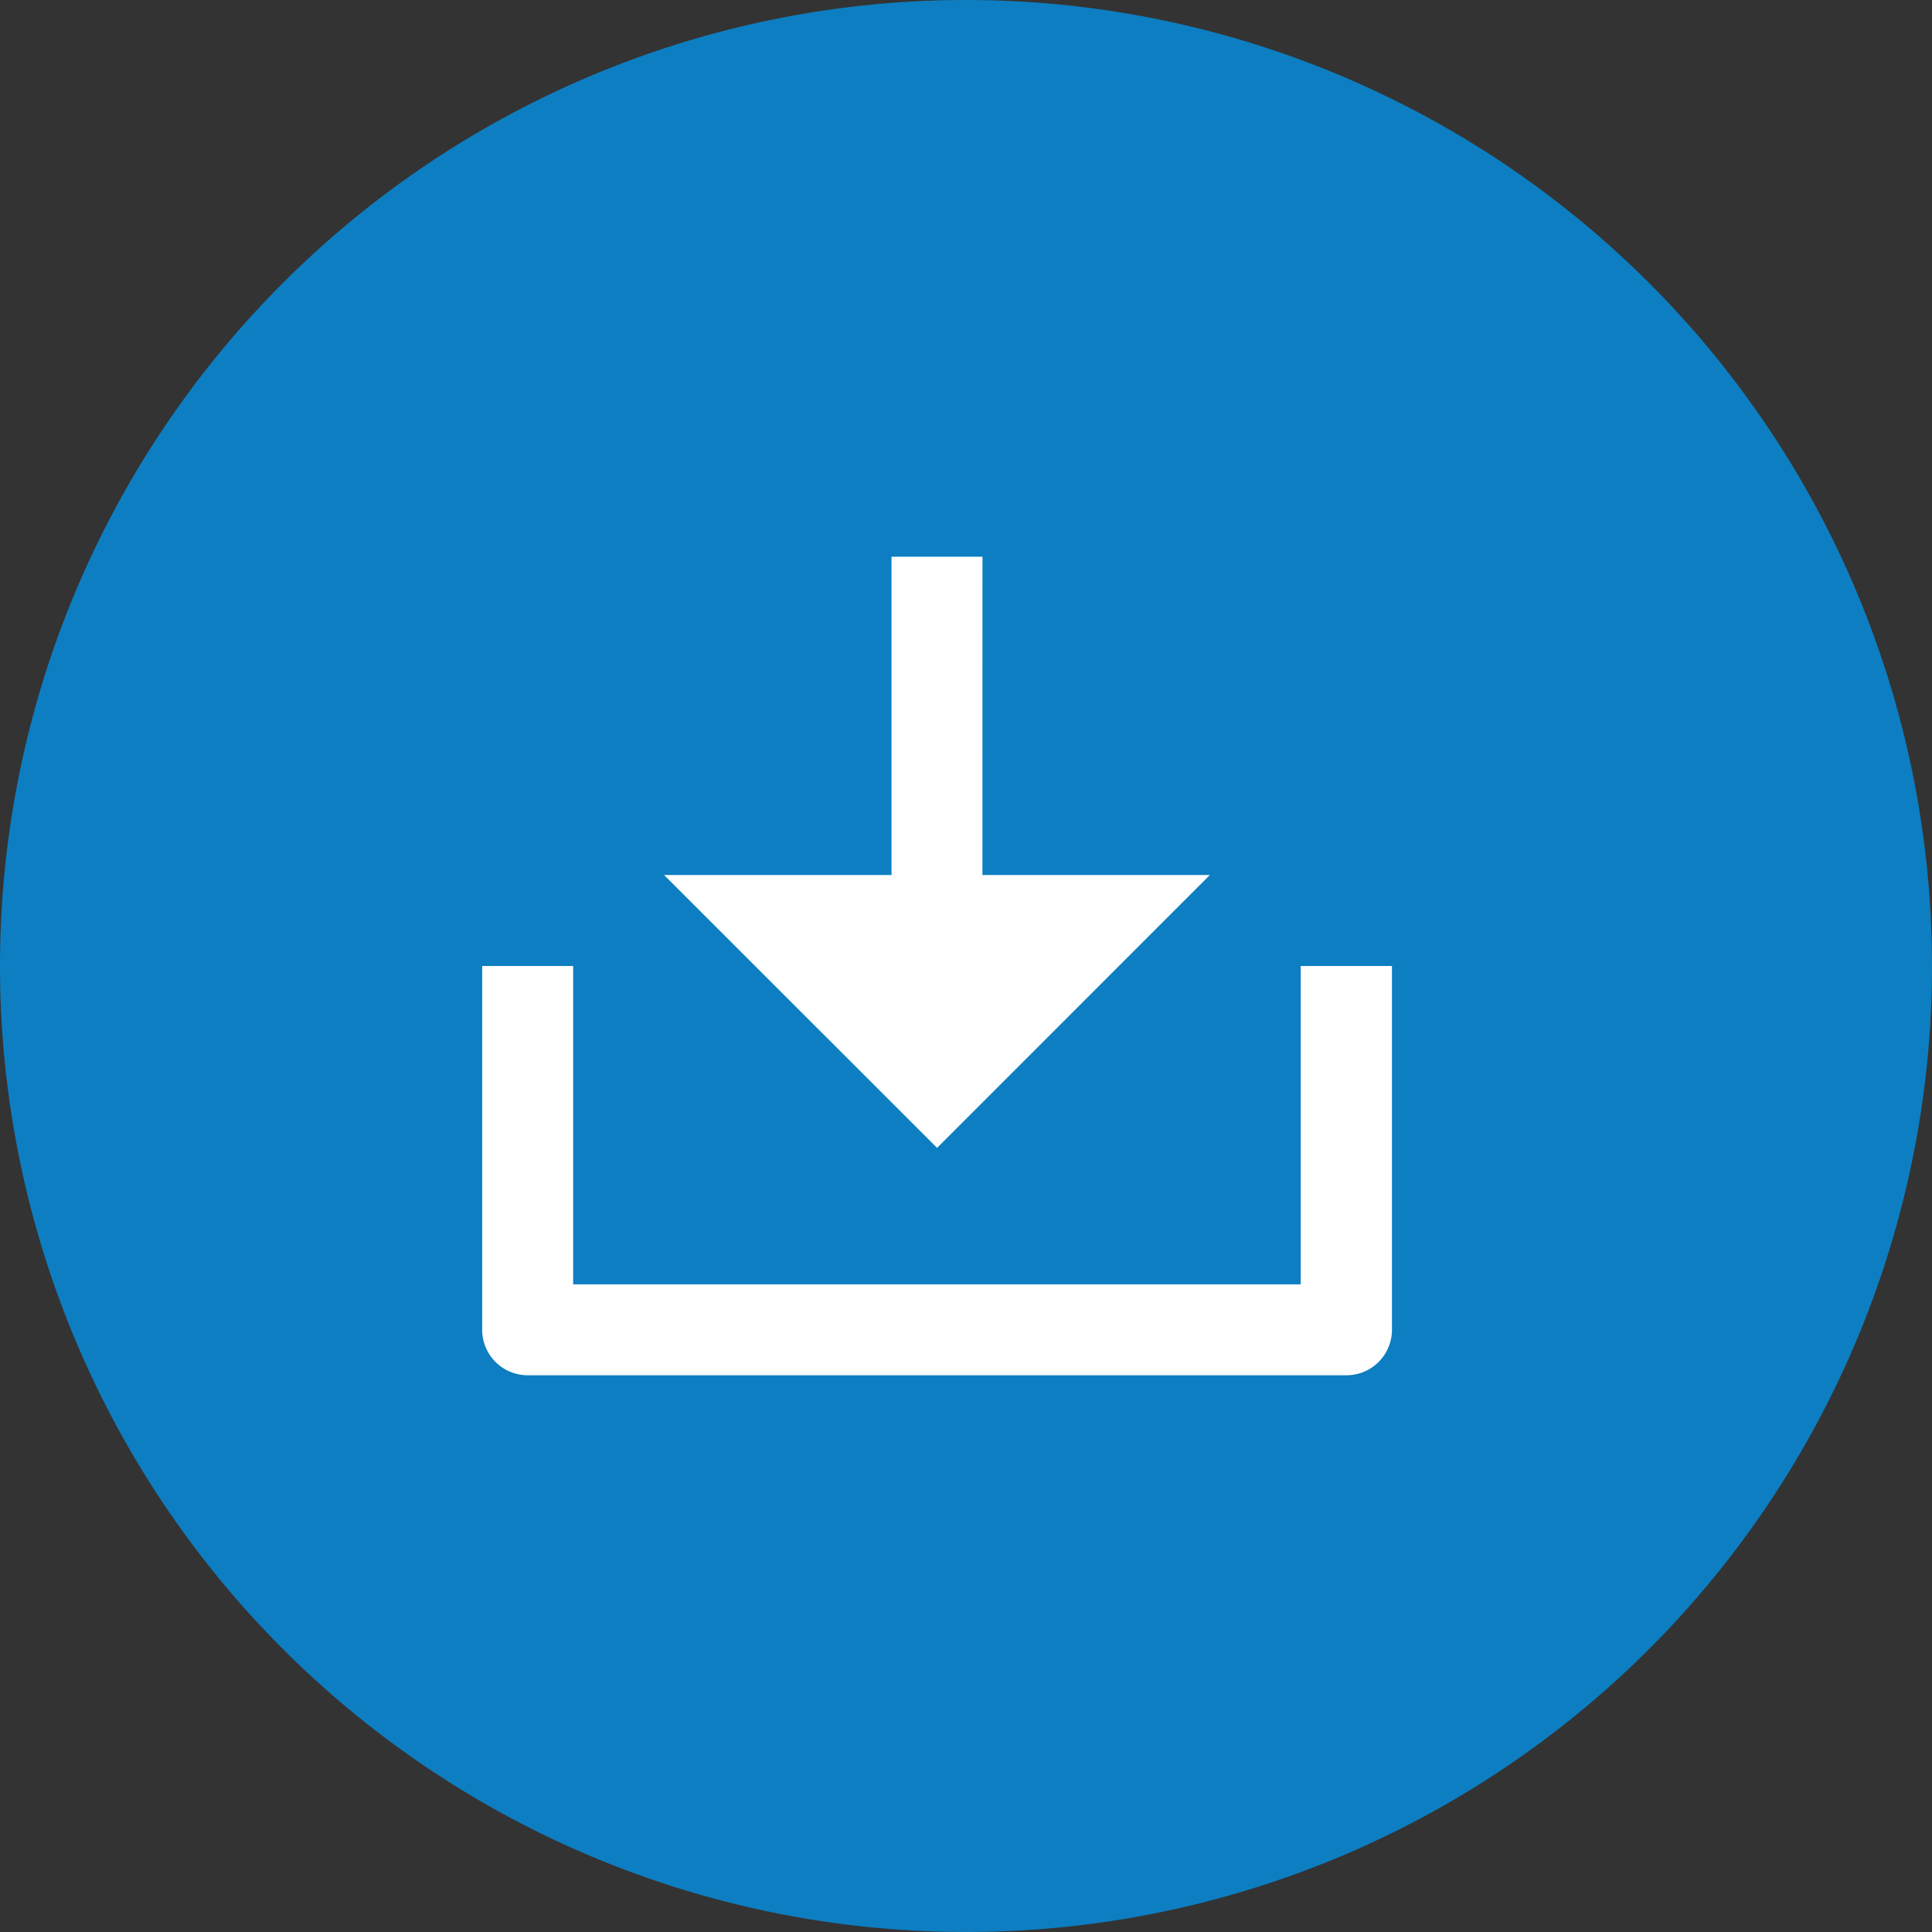
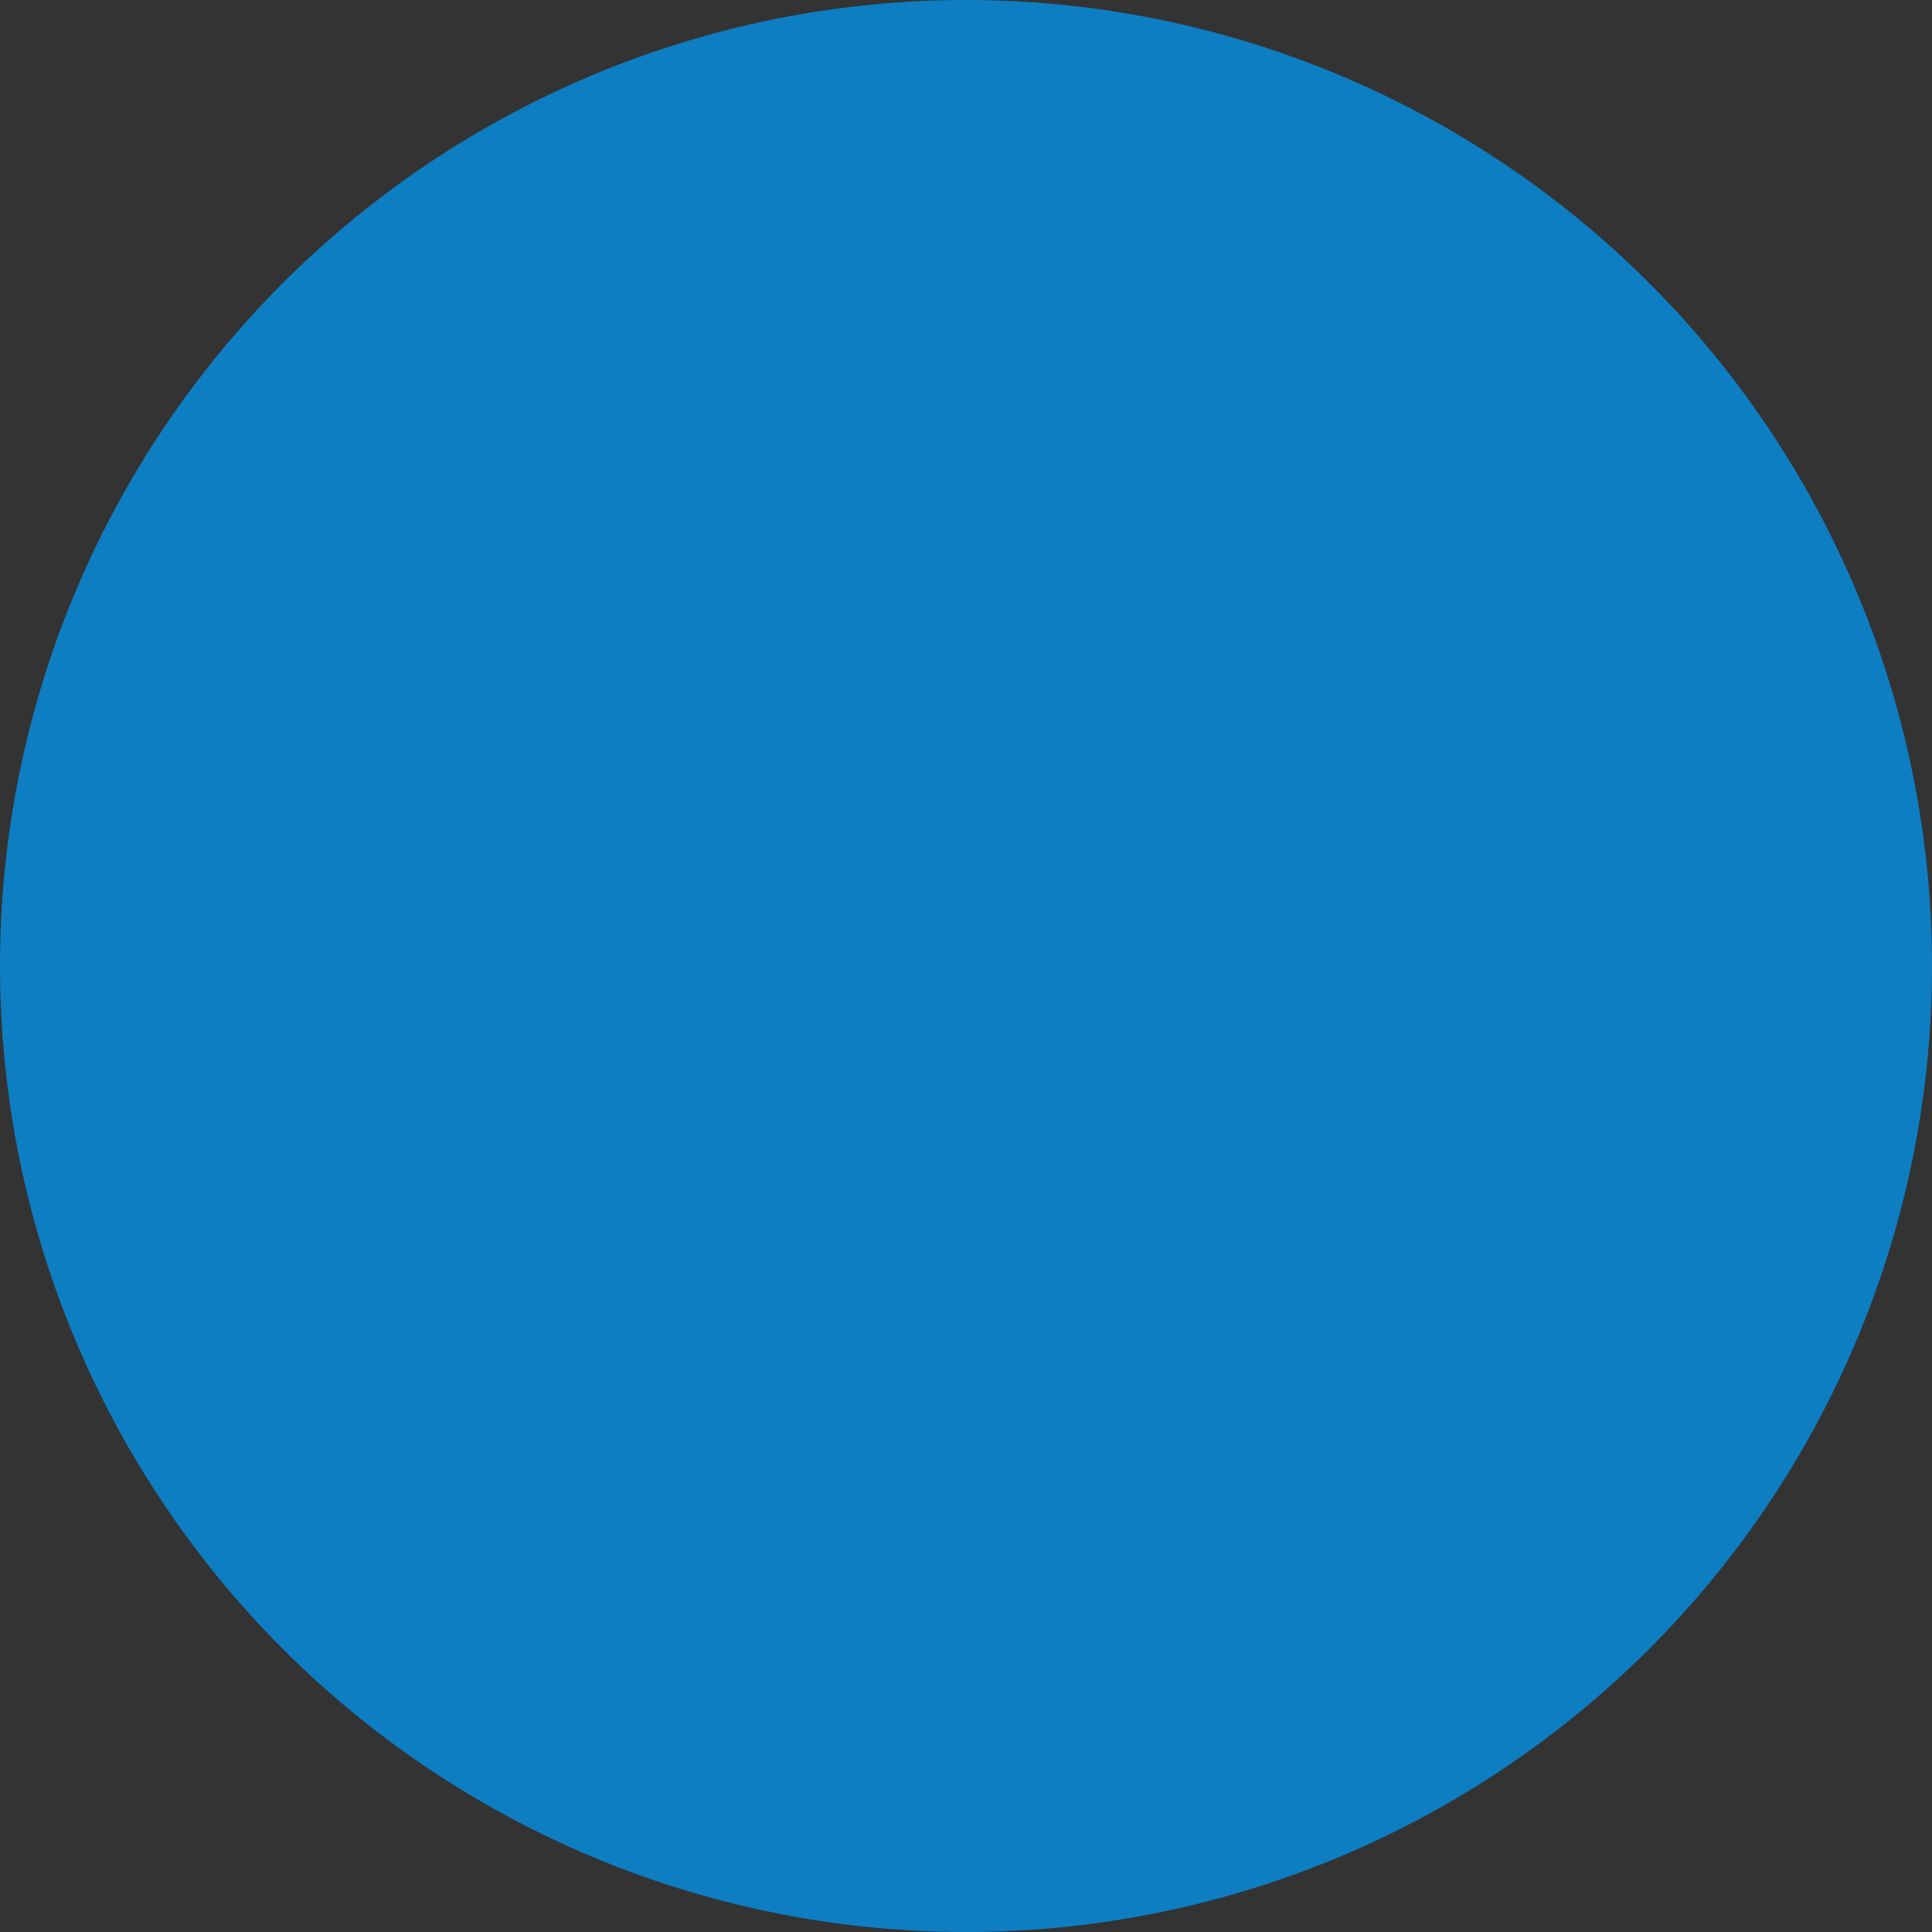
<svg xmlns="http://www.w3.org/2000/svg" width="27.182" height="27.182" viewBox="0 0 27.182 27.182">
  <rect x="0" y="0" width="27.182" height="27.182" fill="#333333" stroke="none" />
  <g id="グループ_40163" data-name="グループ 40163" transform="translate(-1135.818 -944.818)">
    <path id="パス_26864" data-name="パス 26864" d="M13.591,0A13.591,13.591,0,1,1,0,13.591,13.591,13.591,0,0,1,13.591,0Z" transform="translate(1135.818 944.818)" fill="#0d7ec2" />
-     <path id="パス_60065" data-name="パス 60065" d="M9.038,7.478h3.2L8.4,11.317,4.559,7.478h3.2V3h1.28ZM3.28,13.237H13.516V8.758H14.8v5.118a.64.64,0,0,1-.64.64H2.64a.64.64,0,0,1-.64-.64V8.758H3.28Z" transform="translate(1140.602 949.651)" fill="#fff" />
  </g>
</svg>